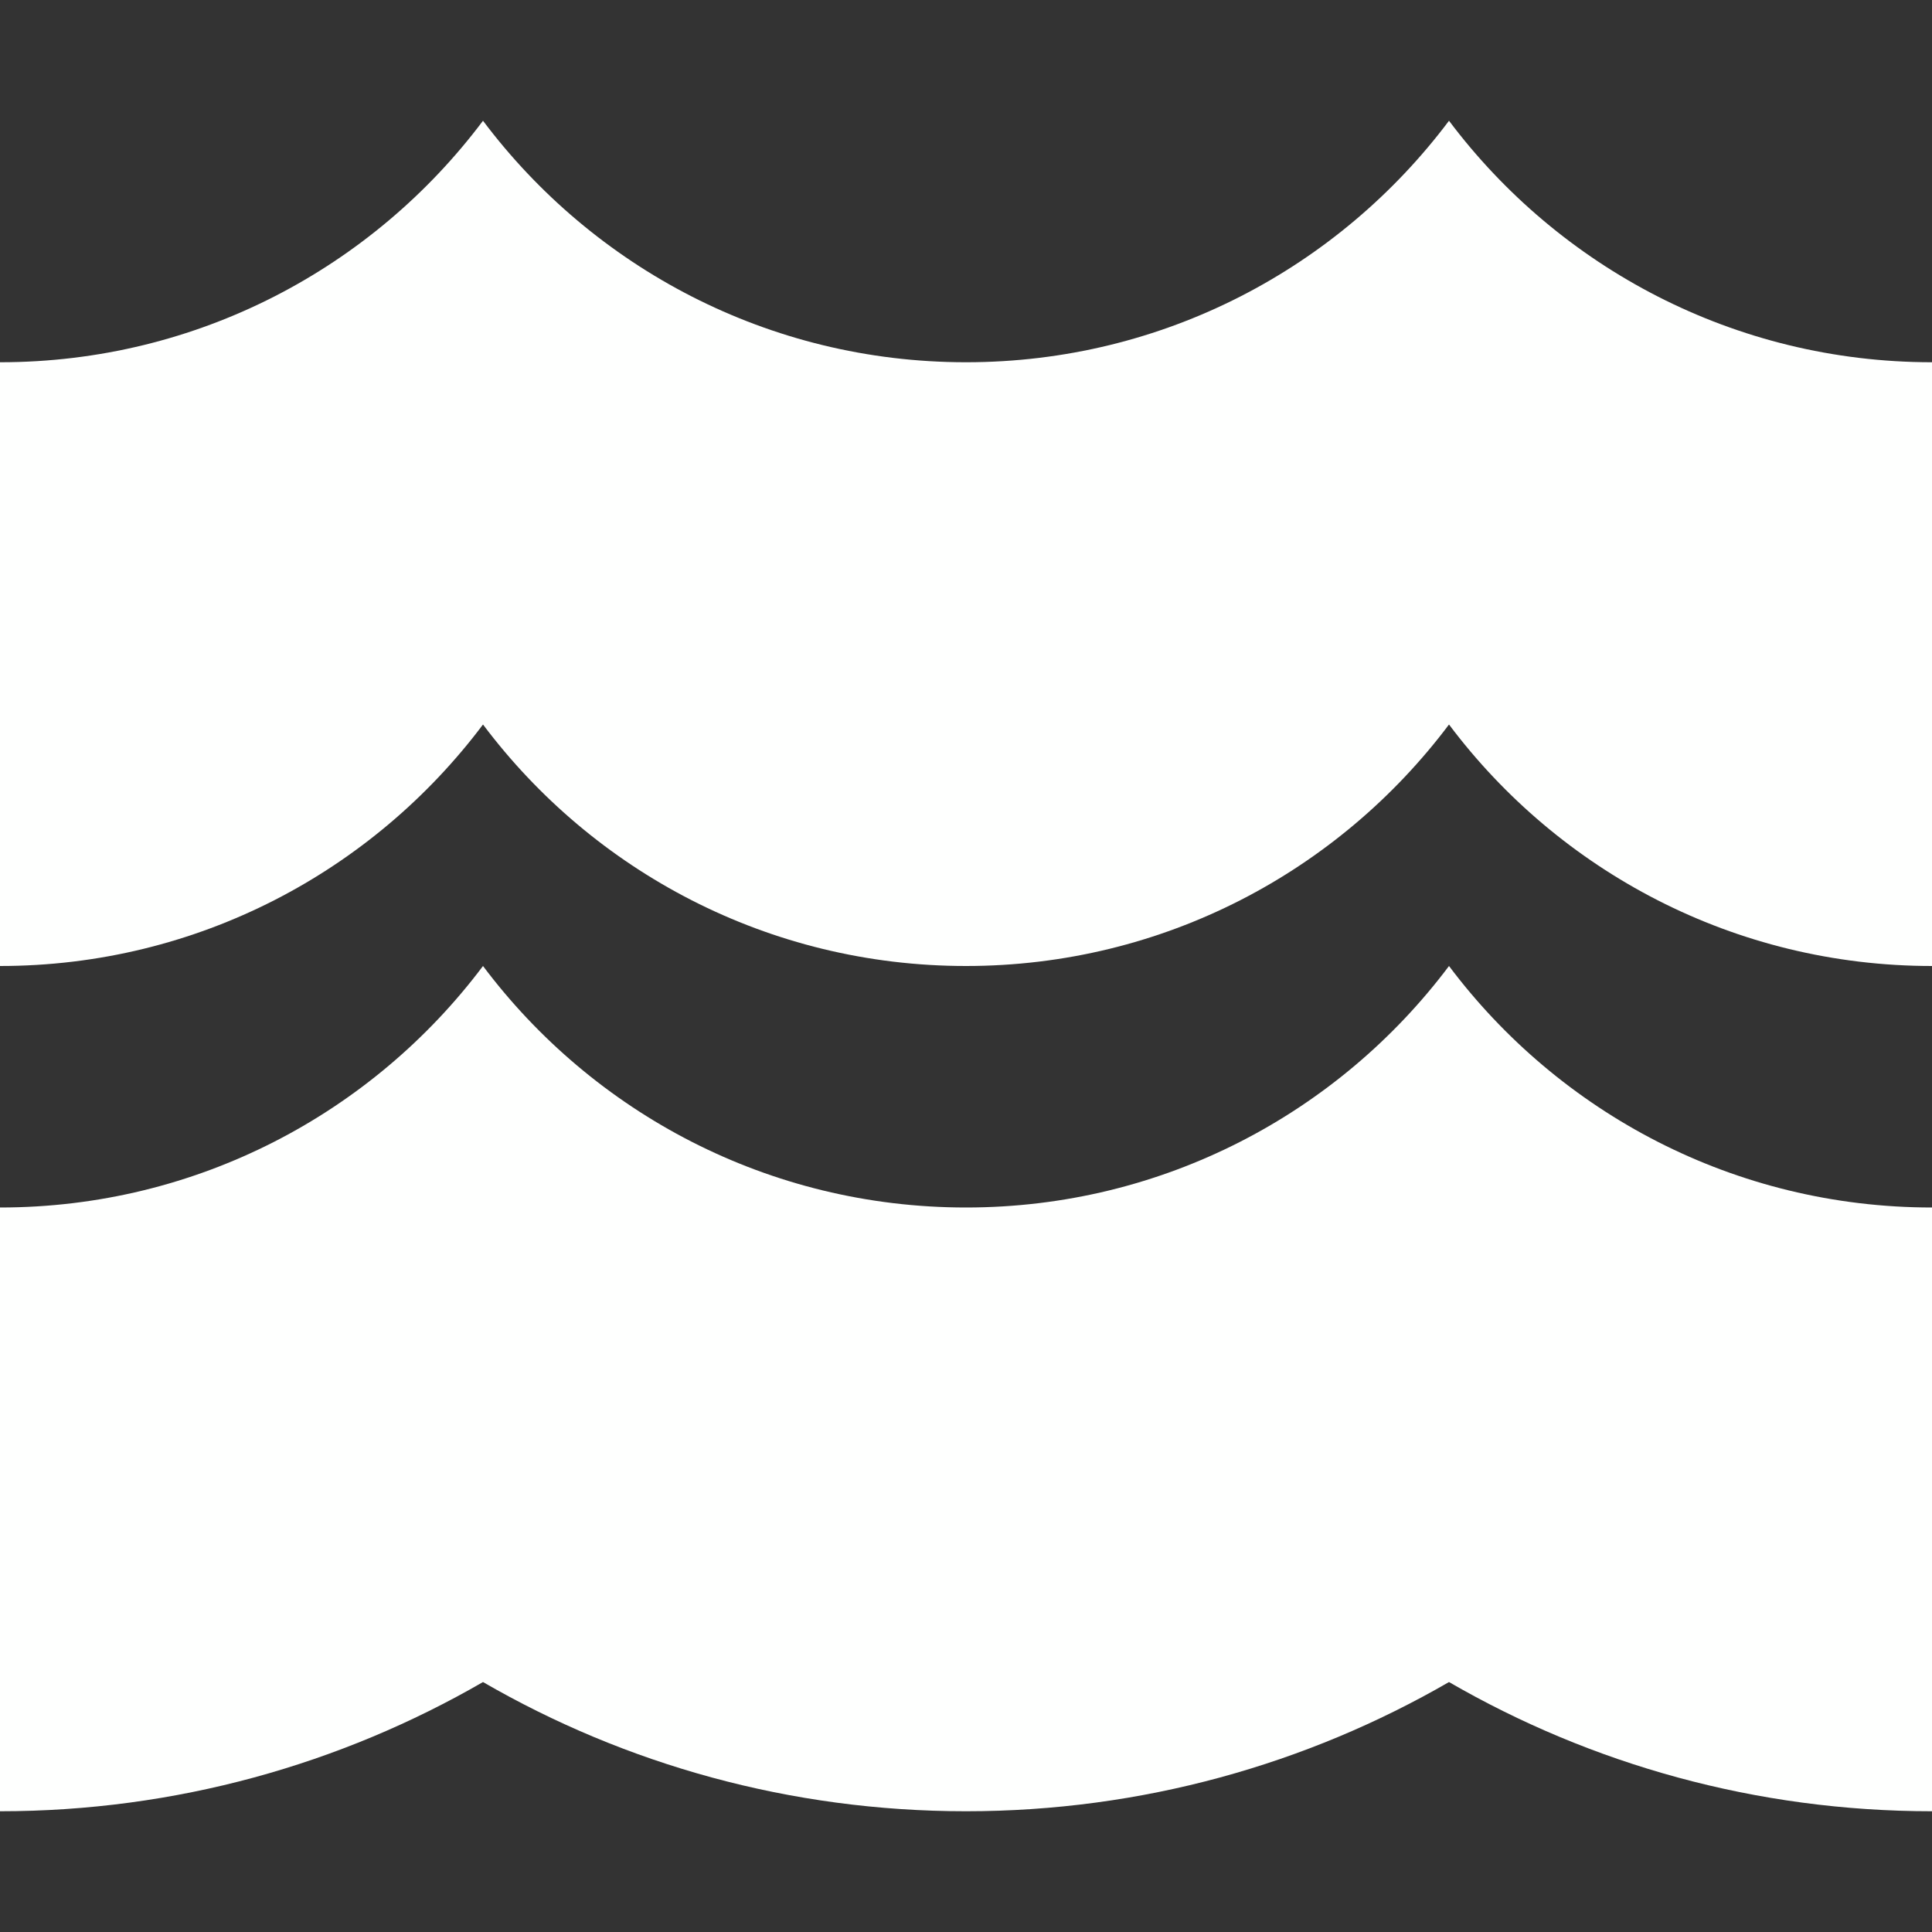
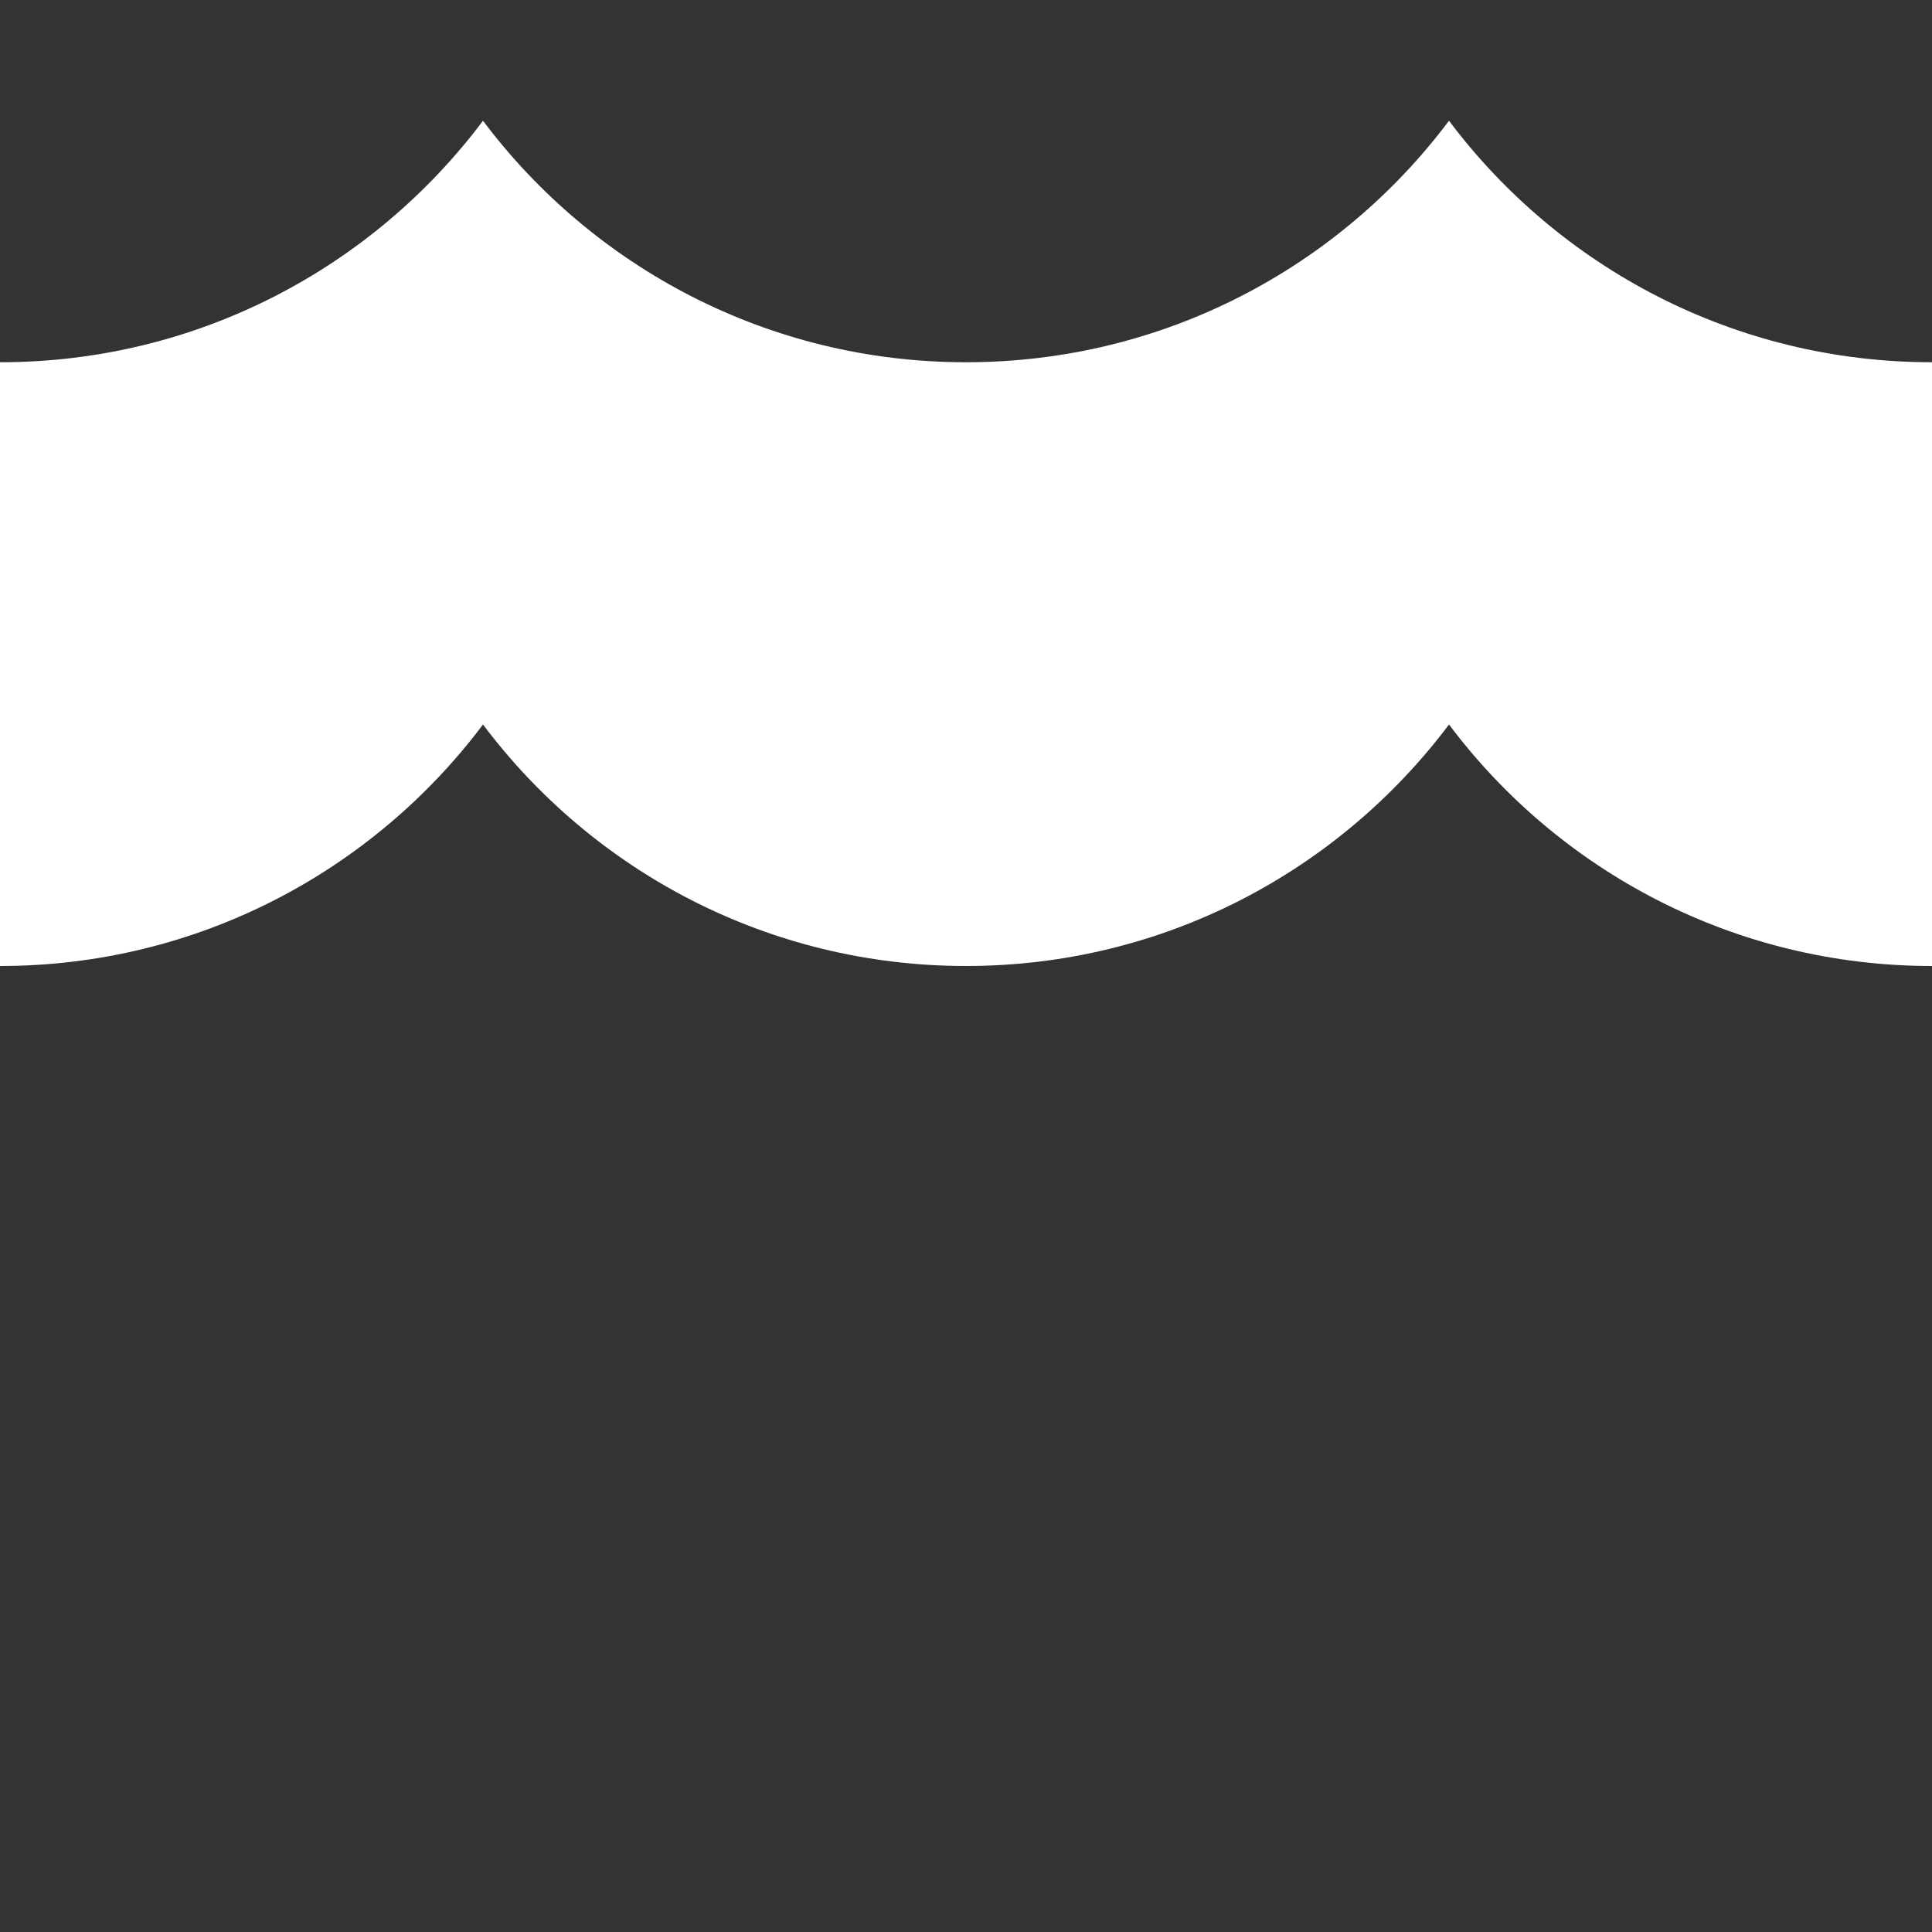
<svg xmlns="http://www.w3.org/2000/svg" fill="none" viewBox="0 0 16 16" id="Sea--Streamline-Block-Free" height="16" width="16">
  <rect x="0" y="0" width="16" height="16" fill="#333333" stroke="none" />
  <desc>
    Sea Streamline Icon: https://streamlinehq.com
  </desc>
  <path fill="#fefffe" d="M0 3c1.636 0 3.088 -0.785 4 -2 0.912 1.214 2.364 2 4 2 1.636 0 3.088 -0.785 4 -2 0.912 1.214 2.364 2 4 2v5c-1.636 0 -3.088 -0.785 -4 -2 -0.912 1.214 -2.364 2 -4 2 -1.636 0 -3.088 -0.785 -4 -2 -0.912 1.214 -2.364 2 -4 2v-5Z" stroke-width="1" />
-   <path fill="#fefffe" d="M4 8c-0.912 1.214 -2.364 2 -4 2v5c1.457 0 2.823 -0.39 4 -1.07 1.177 0.681 2.543 1.07 4 1.07s2.823 -0.39 4 -1.07c1.177 0.681 2.543 1.07 4 1.07V10c-1.636 0 -3.088 -0.785 -4 -2 -0.912 1.214 -2.364 2 -4 2 -1.636 0 -3.088 -0.785 -4 -2Z" stroke-width="1" />
</svg>